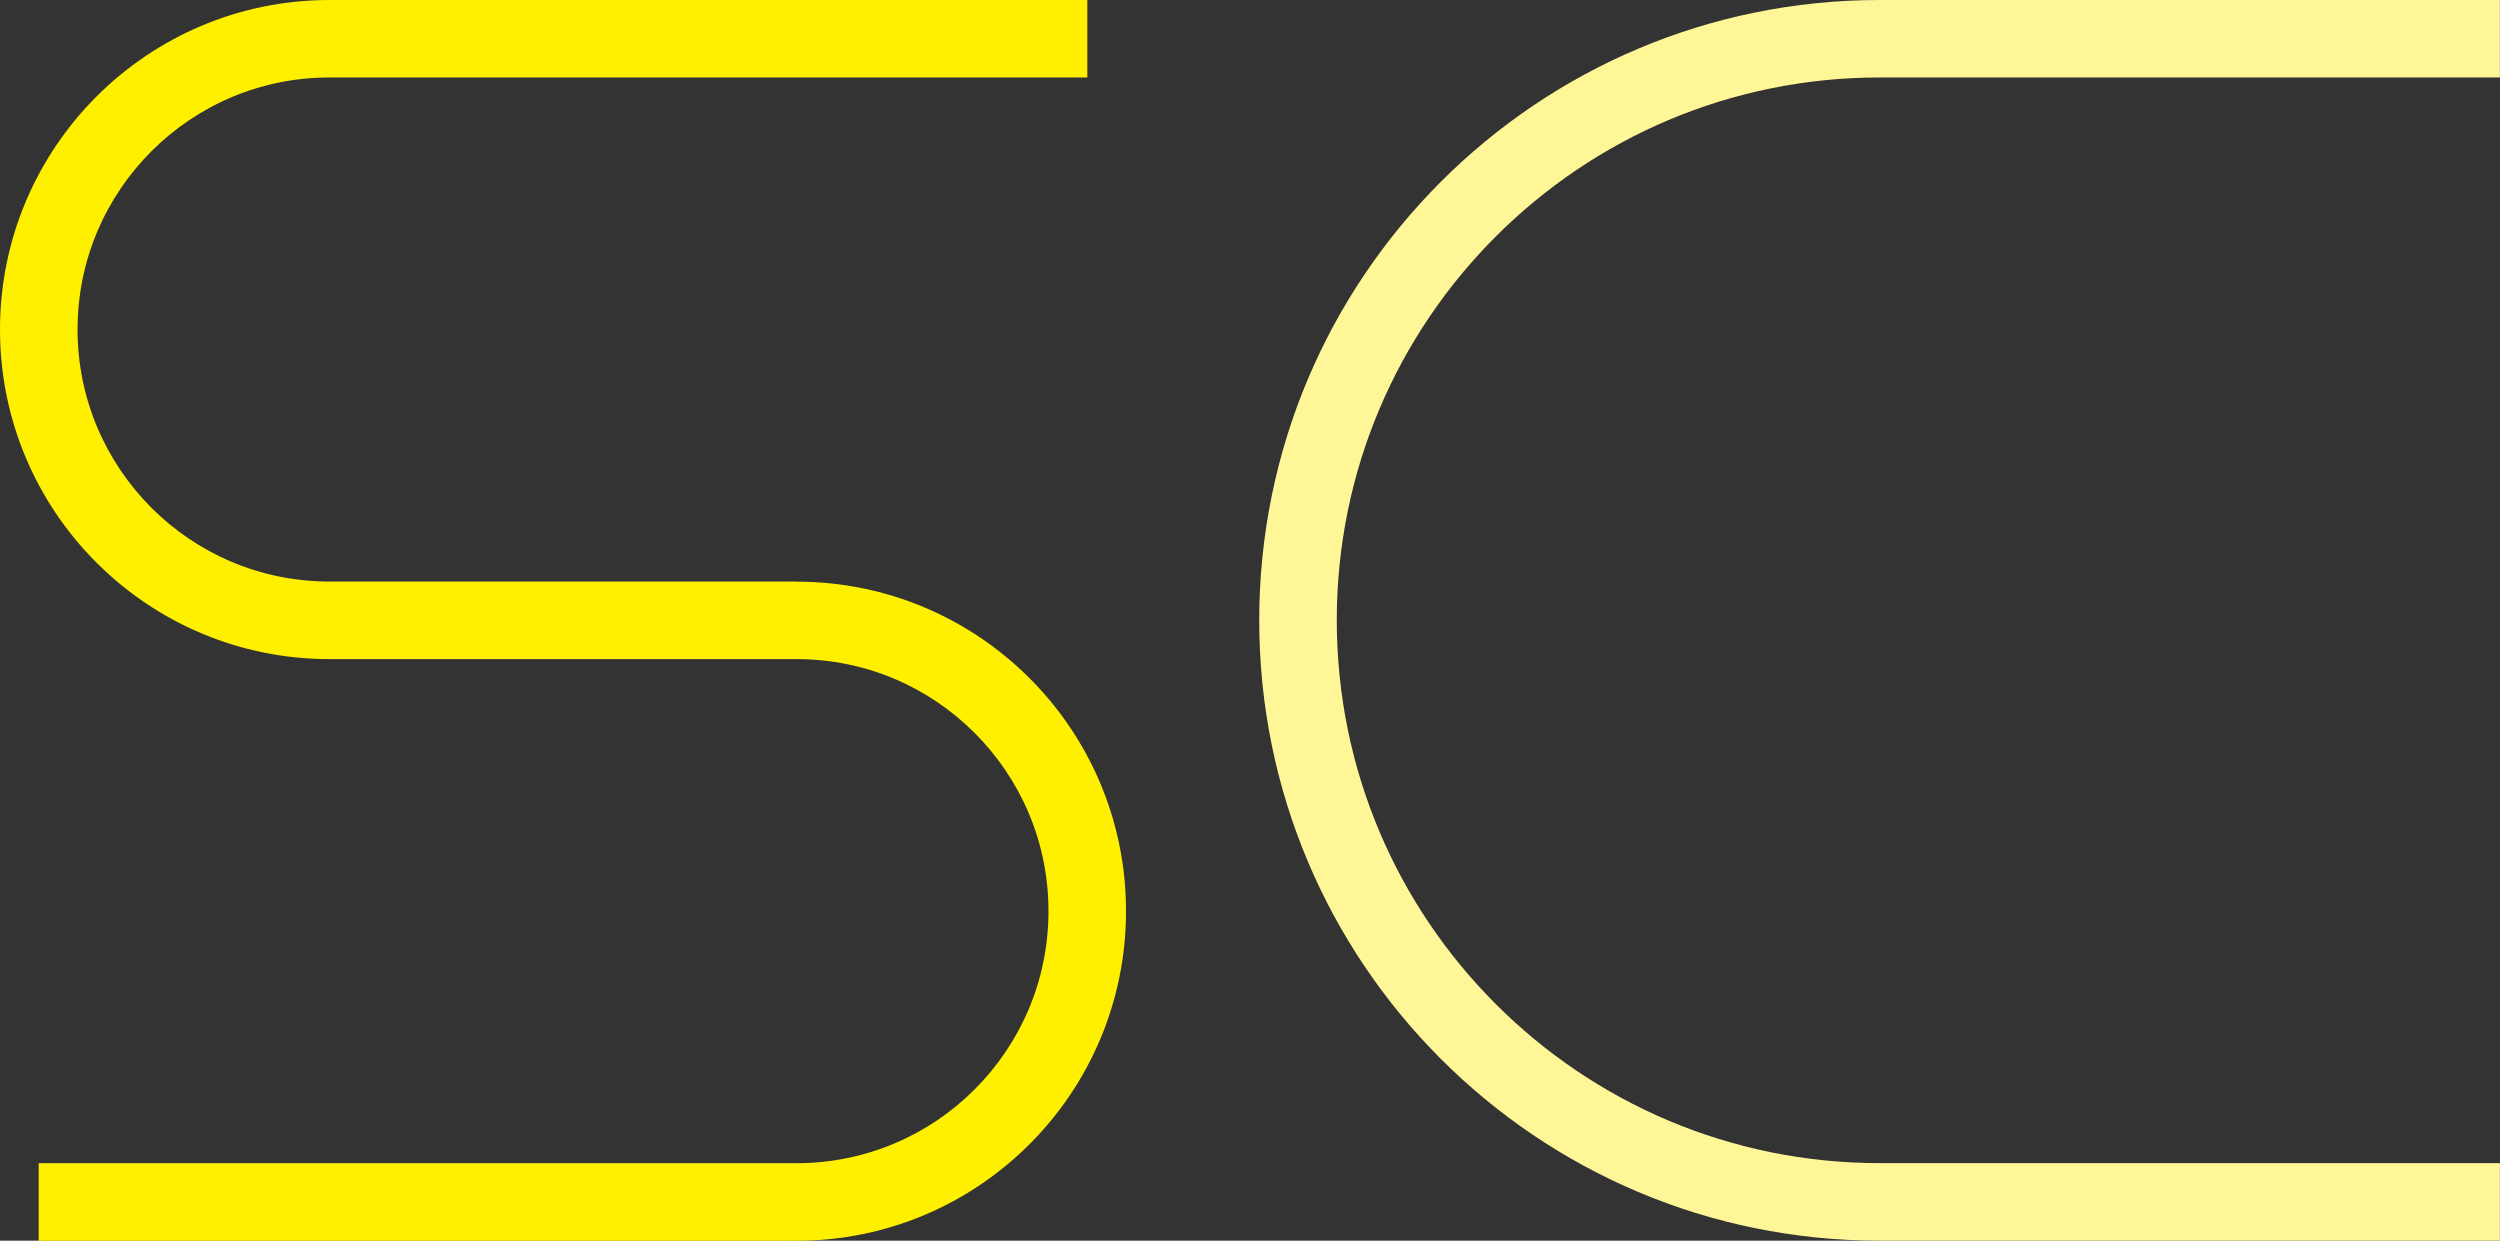
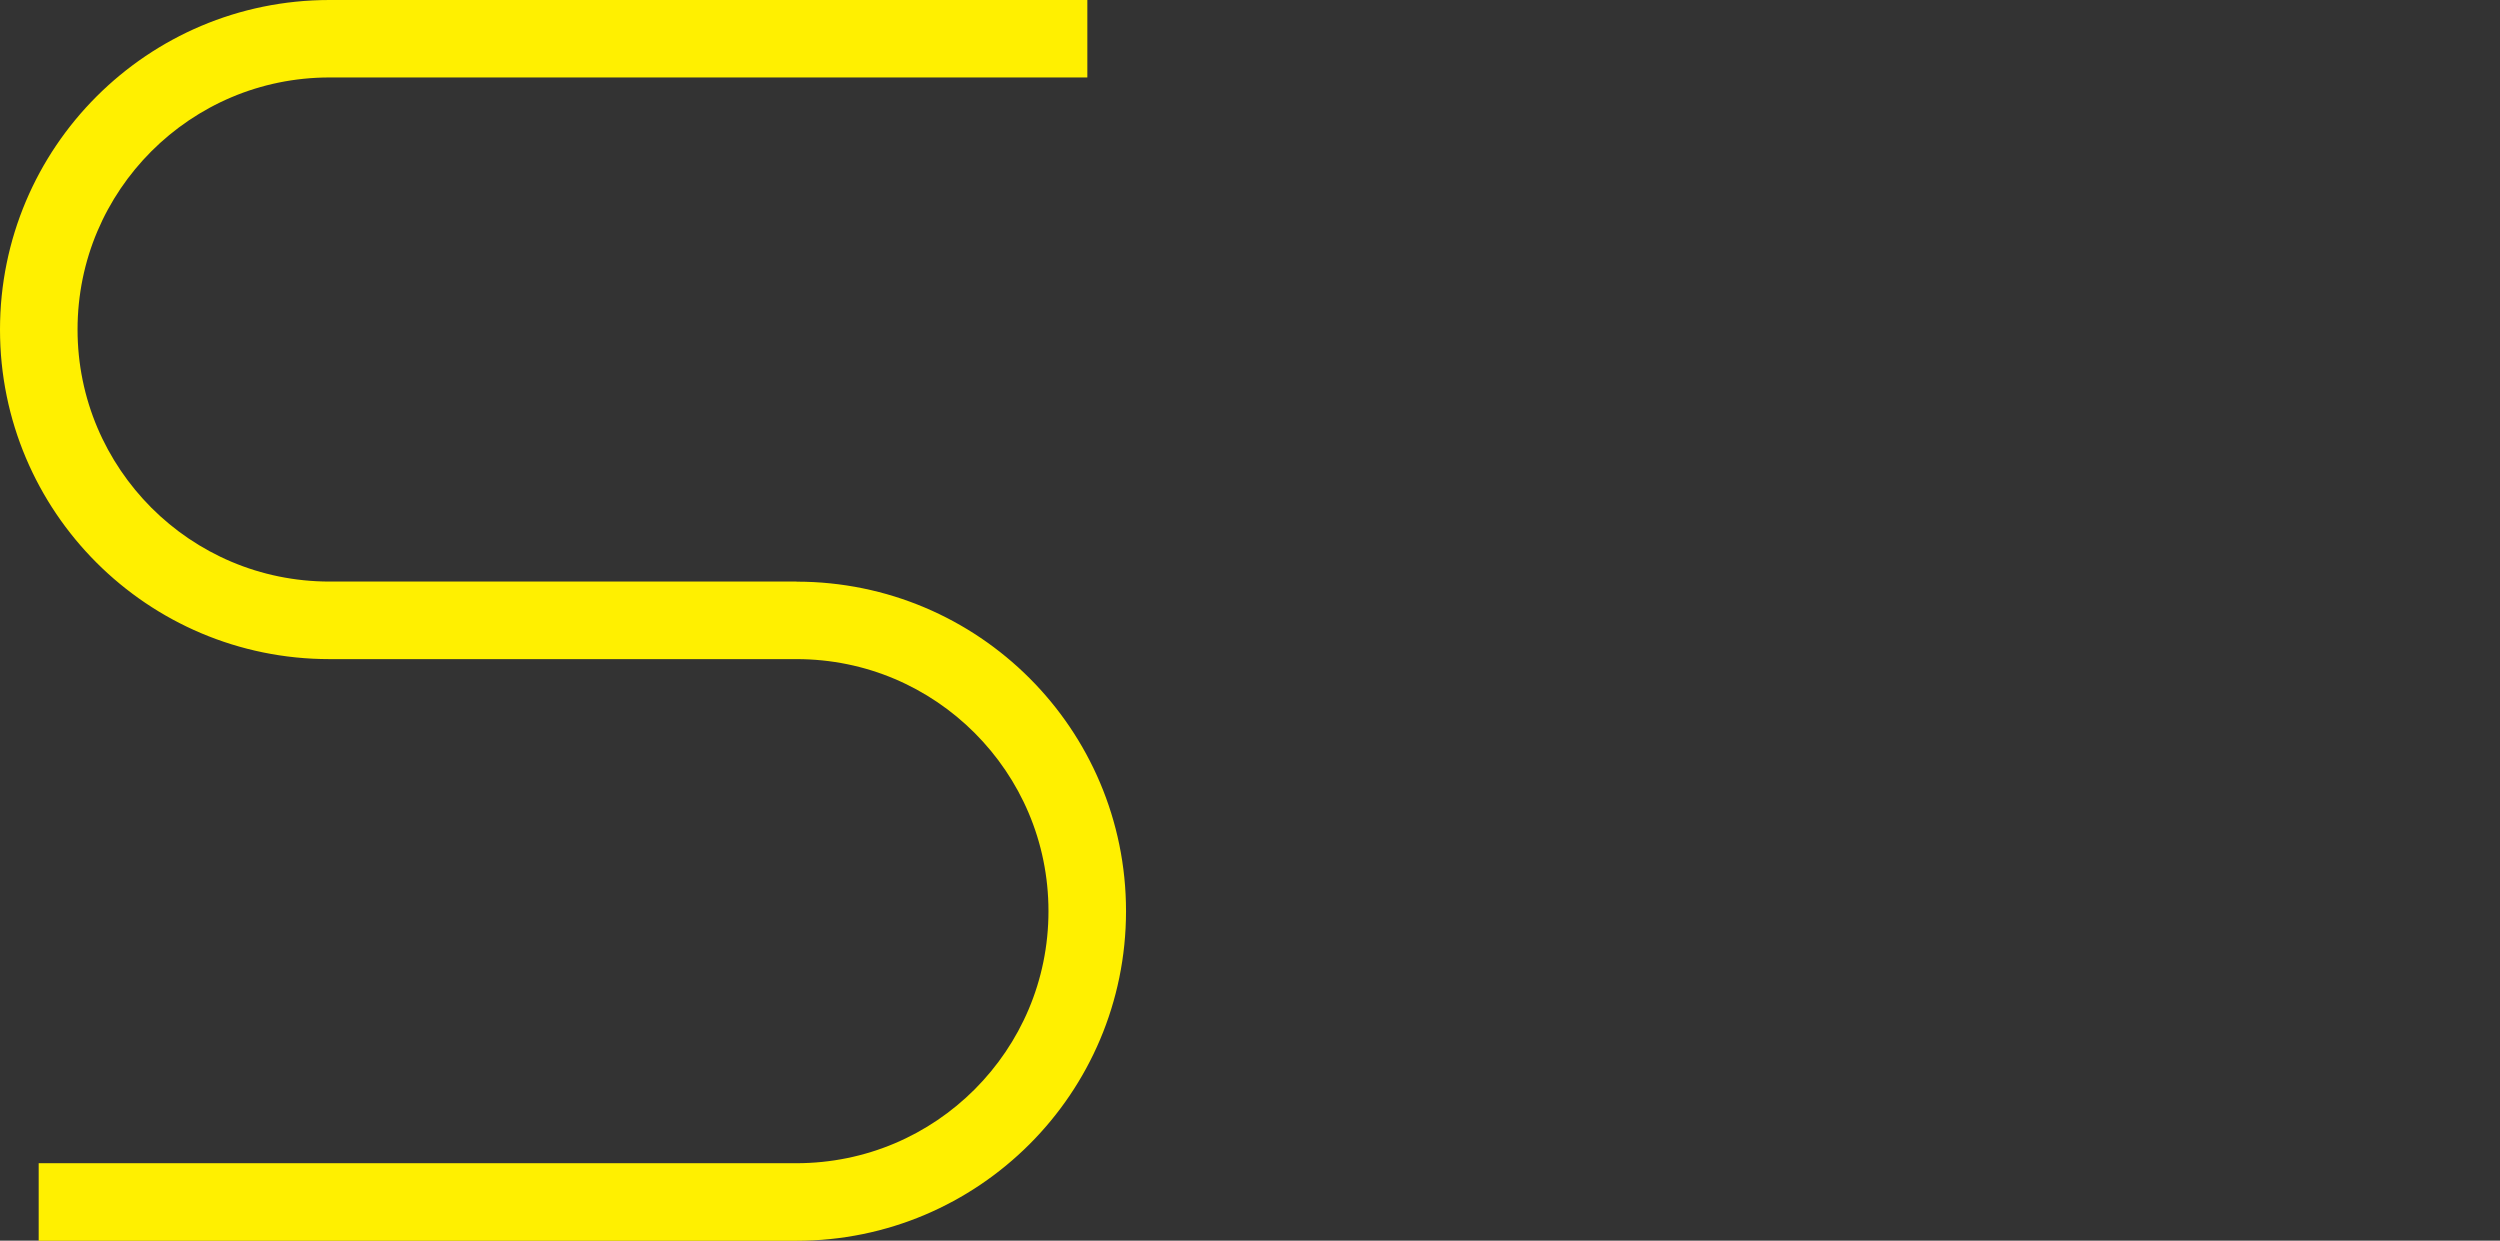
<svg xmlns="http://www.w3.org/2000/svg" id="_レイヤー_2" data-name="レイヤー 2" viewBox="0 0 268.2 133.1">
  <rect x="0" y="0" width="268.2" height="133.1" fill="#333333" stroke="none" />
  <defs>
    <style>
      .cls-1 {
        fill: #fff697;
      }

      .cls-2 {
        fill: #fff000;
      }
    </style>
  </defs>
  <g id="_レイヤー_1-2" data-name="レイヤー 1">
    <g>
-       <path class="cls-1" d="M135.09,66.55c0,36.75,29.79,66.55,66.55,66.55h66.55v-8.32h-66.55c-16.09,0-30.63-6.51-41.17-17.06-10.55-10.55-17.05-25.08-17.06-41.17,0-16.09,6.51-30.63,17.06-41.18,10.55-10.55,25.08-17.05,41.17-17.06h66.55V0h-66.55c-36.75,0-66.55,29.79-66.55,66.55Z" />
      <path class="cls-2" d="M85.46,62.39h-50.1c-7.48,0-14.22-3.02-19.12-7.92-4.89-4.91-7.92-11.64-7.92-19.12s3.02-14.21,7.92-19.12c4.91-4.9,11.64-7.92,19.12-7.92h81.29V0H35.35C15.82,0,0,15.83,0,35.36s15.82,35.35,35.35,35.35h50.1c7.48,0,14.21,3.02,19.11,7.92,4.9,4.91,7.92,11.64,7.92,19.12,0,7.48-3.02,14.21-7.92,19.12-4.9,4.9-11.63,7.91-19.11,7.92H4.15v8.32h81.3c19.52,0,35.35-15.83,35.35-35.36,0-19.53-15.83-35.35-35.35-35.35Z" />
    </g>
  </g>
</svg>